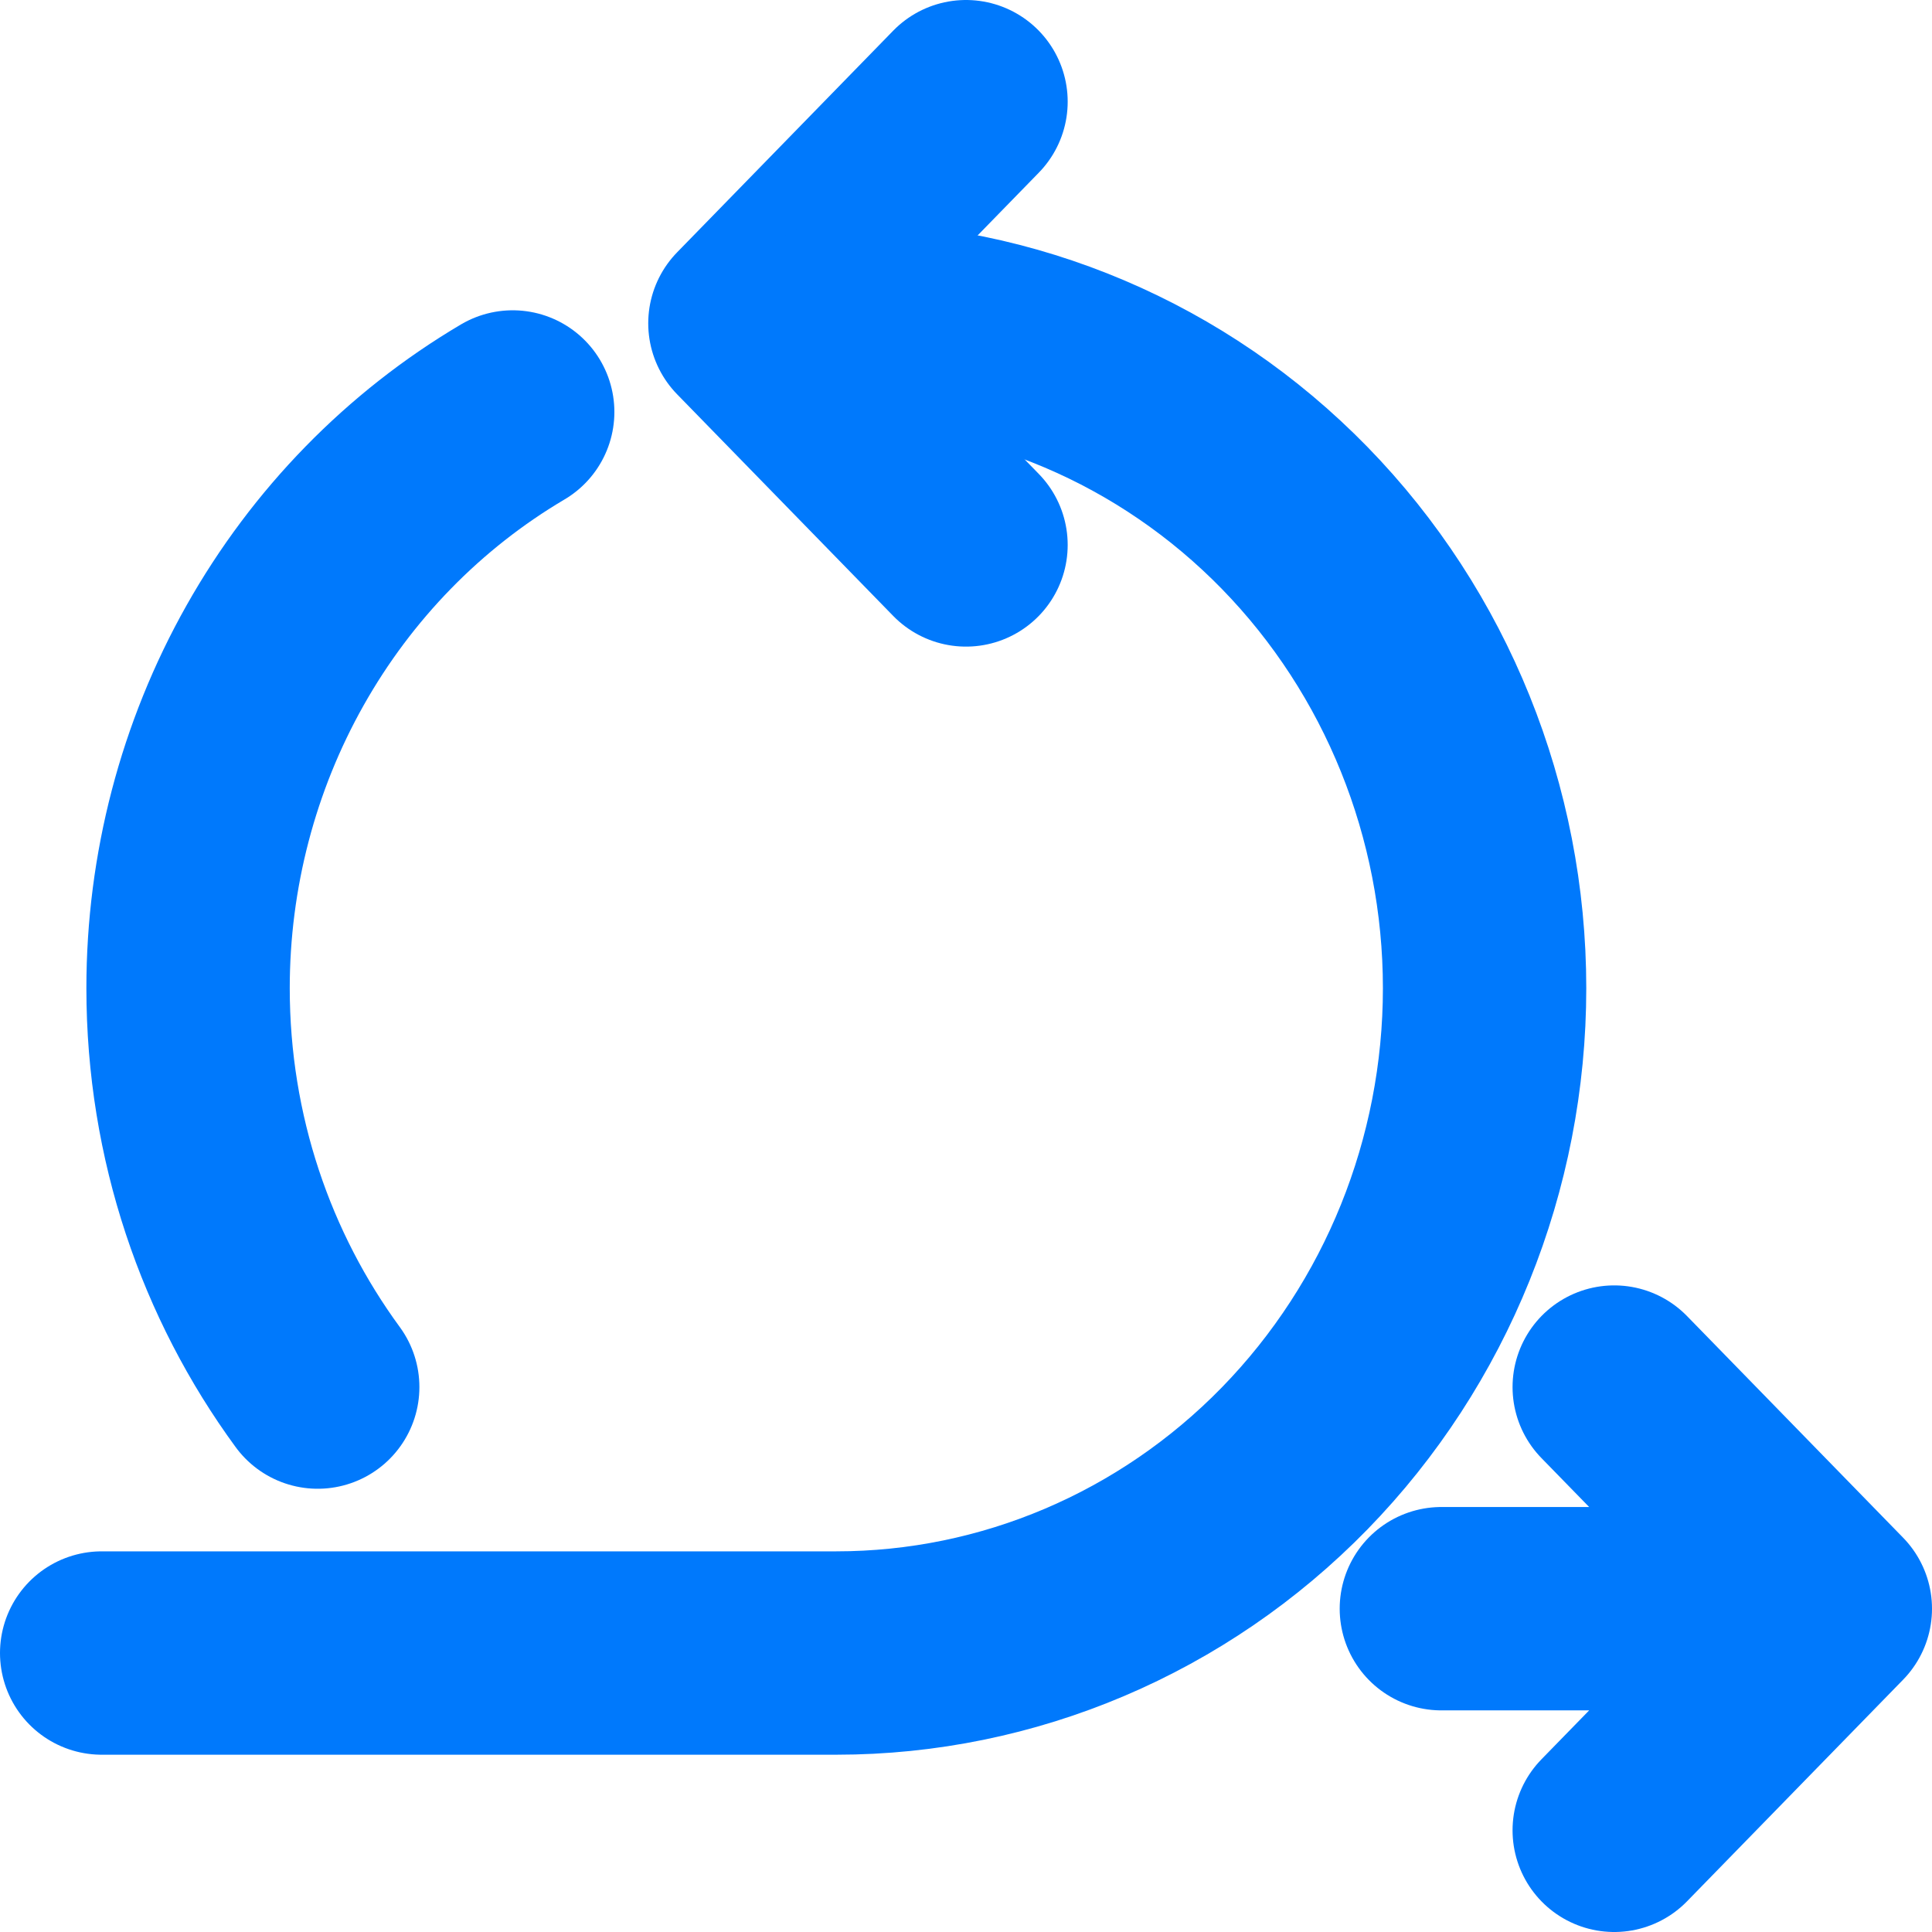
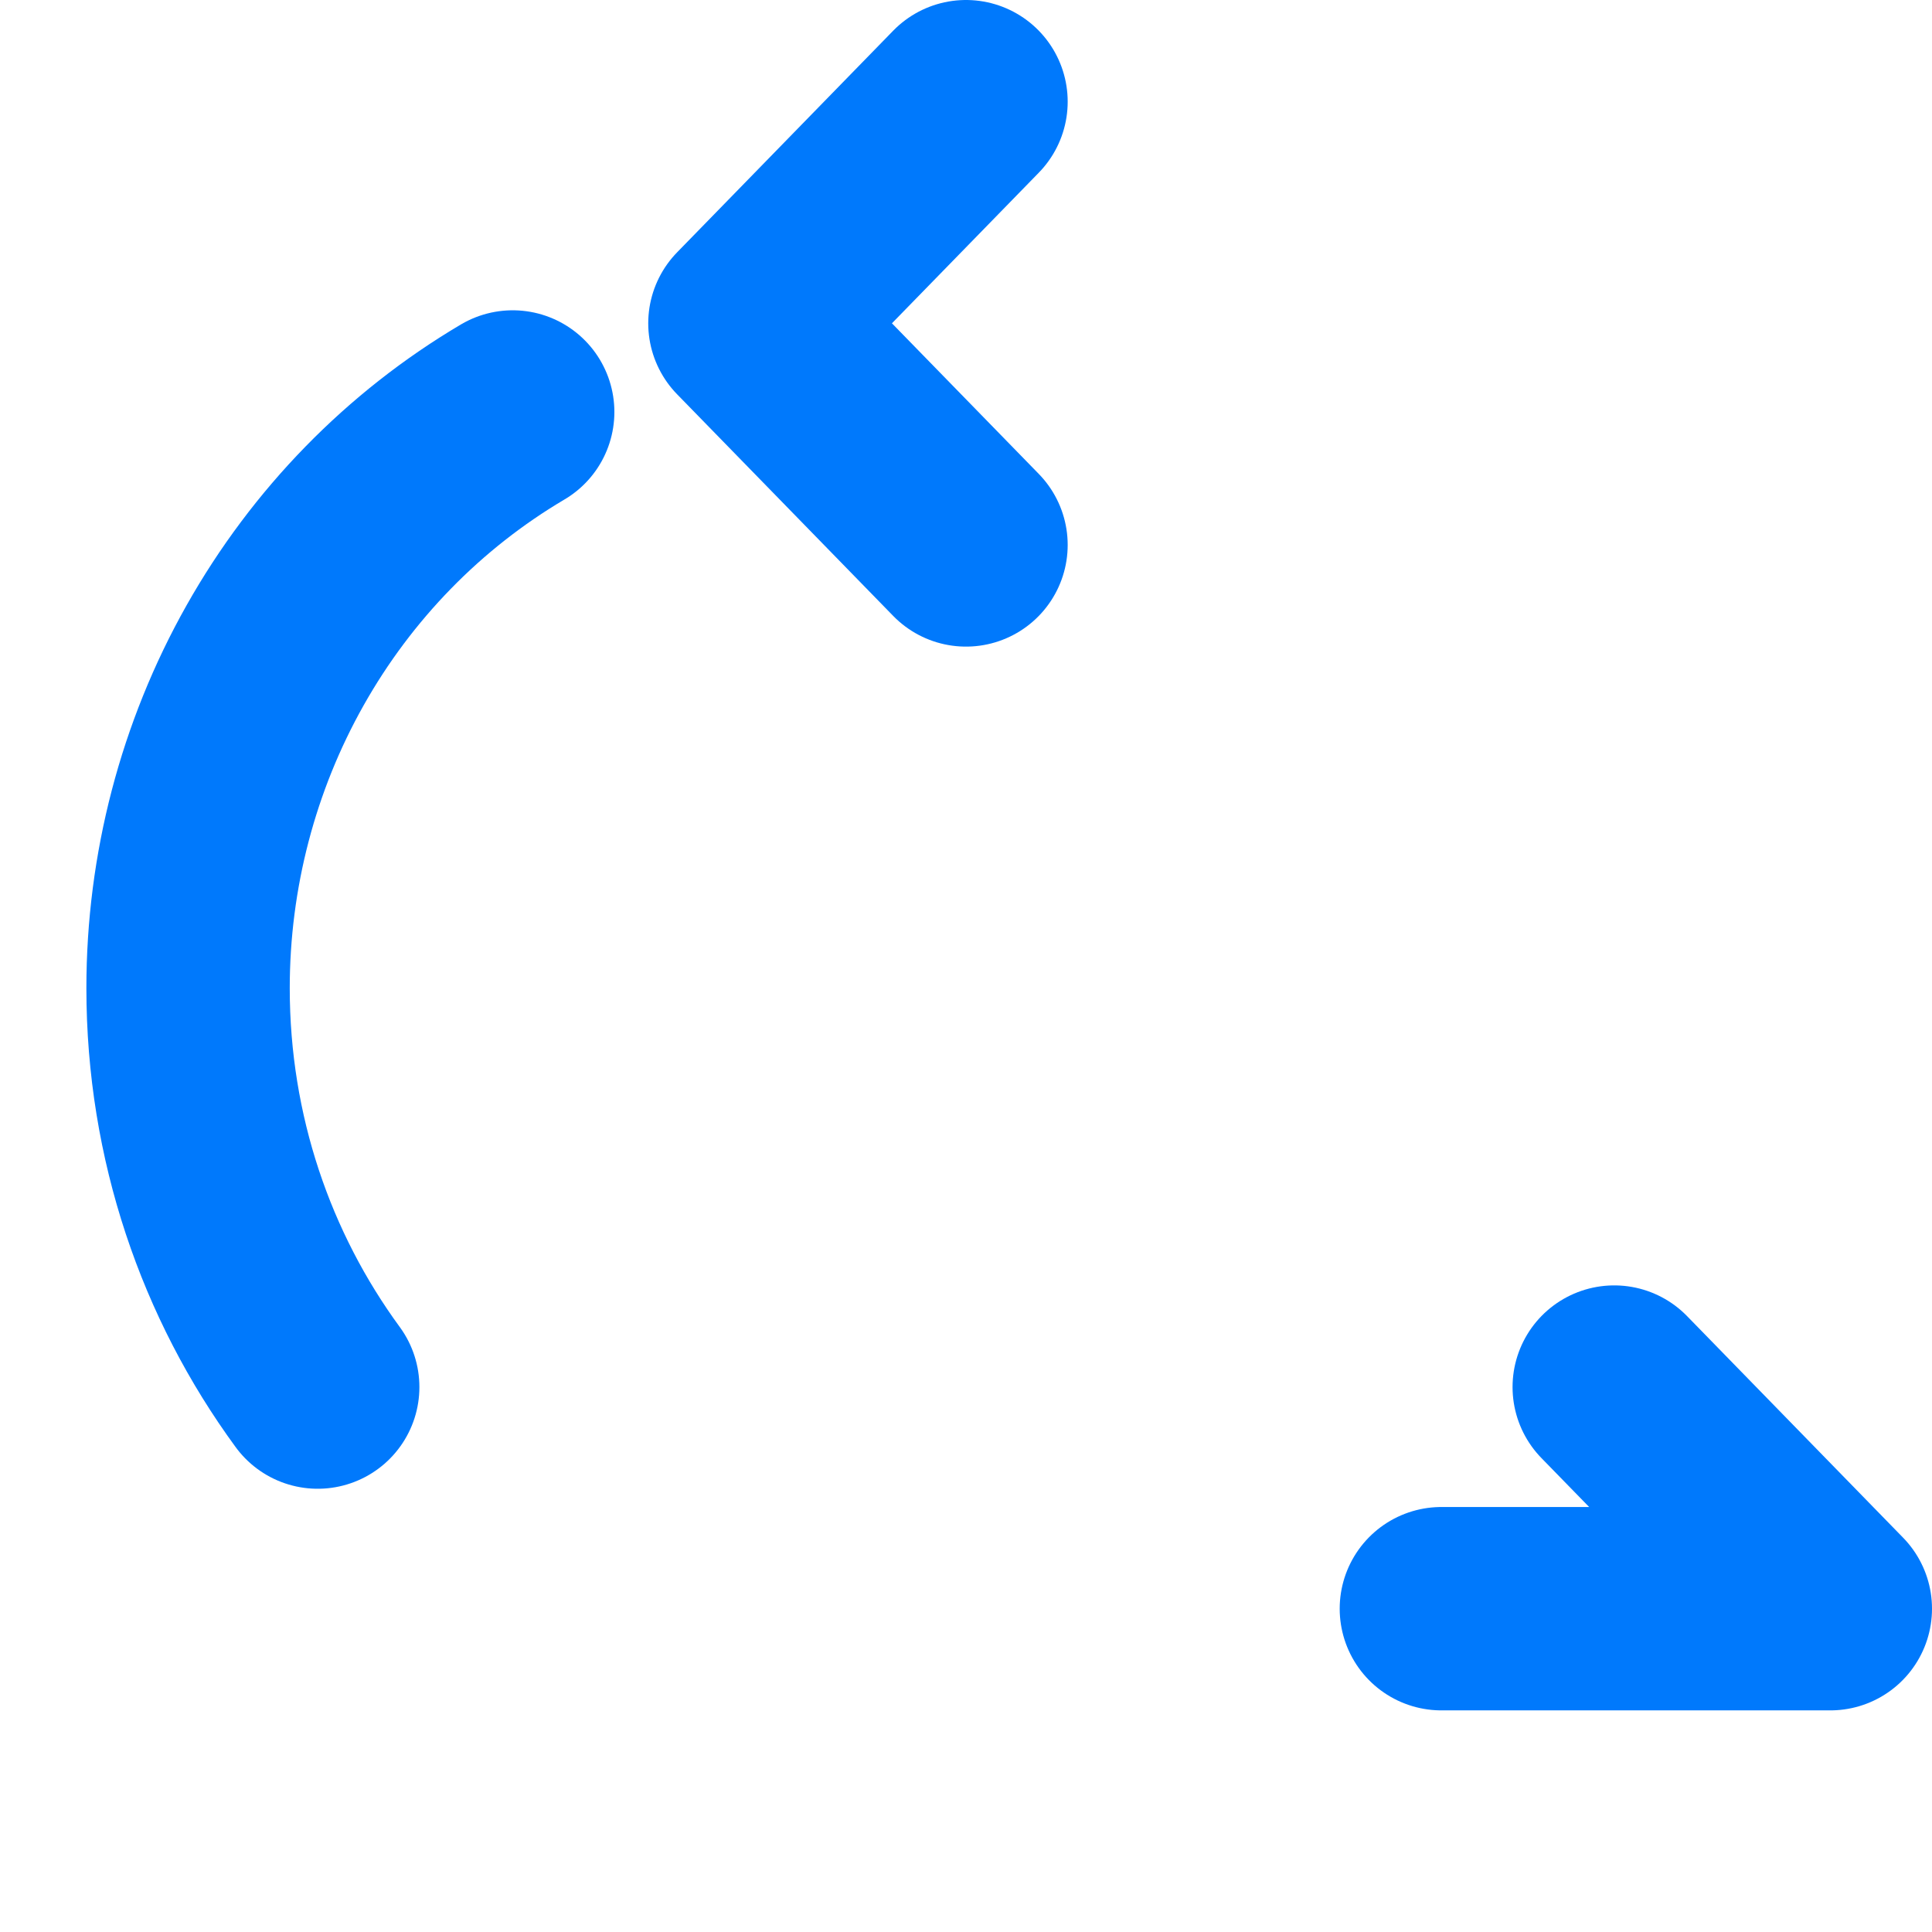
<svg xmlns="http://www.w3.org/2000/svg" width="38" height="38" viewBox="0 0 38 38" fill="none">
-   <path d="M28.35 31.641H36M36 31.641L31.75 27.282M36 31.641L31.75 36M19 2L14.75 6.359L19 10.718" stroke="#0079FC" stroke-width="4" stroke-linecap="round" stroke-linejoin="round" />
-   <path d="M16.45 6.359C19.831 6.359 23.075 7.737 25.466 10.189C27.857 12.641 29.2 15.968 29.2 19.436C29.2 22.904 27.857 26.23 25.466 28.683C23.075 31.135 19.831 32.513 16.45 32.513H2" stroke="#0079FC" stroke-width="4" stroke-linecap="round" stroke-linejoin="round" />
+   <path d="M28.35 31.641H36M36 31.641L31.75 27.282M36 31.641M19 2L14.75 6.359L19 10.718" stroke="#0079FC" stroke-width="4" stroke-linecap="round" stroke-linejoin="round" />
  <path d="M10.084 8.103C8.143 9.25 6.531 10.901 5.41 12.891C4.289 14.88 3.699 17.138 3.699 19.436C3.699 22.379 4.648 25.096 6.249 27.282" stroke="#0079FC" stroke-width="4" stroke-linecap="round" stroke-linejoin="round" />
</svg>